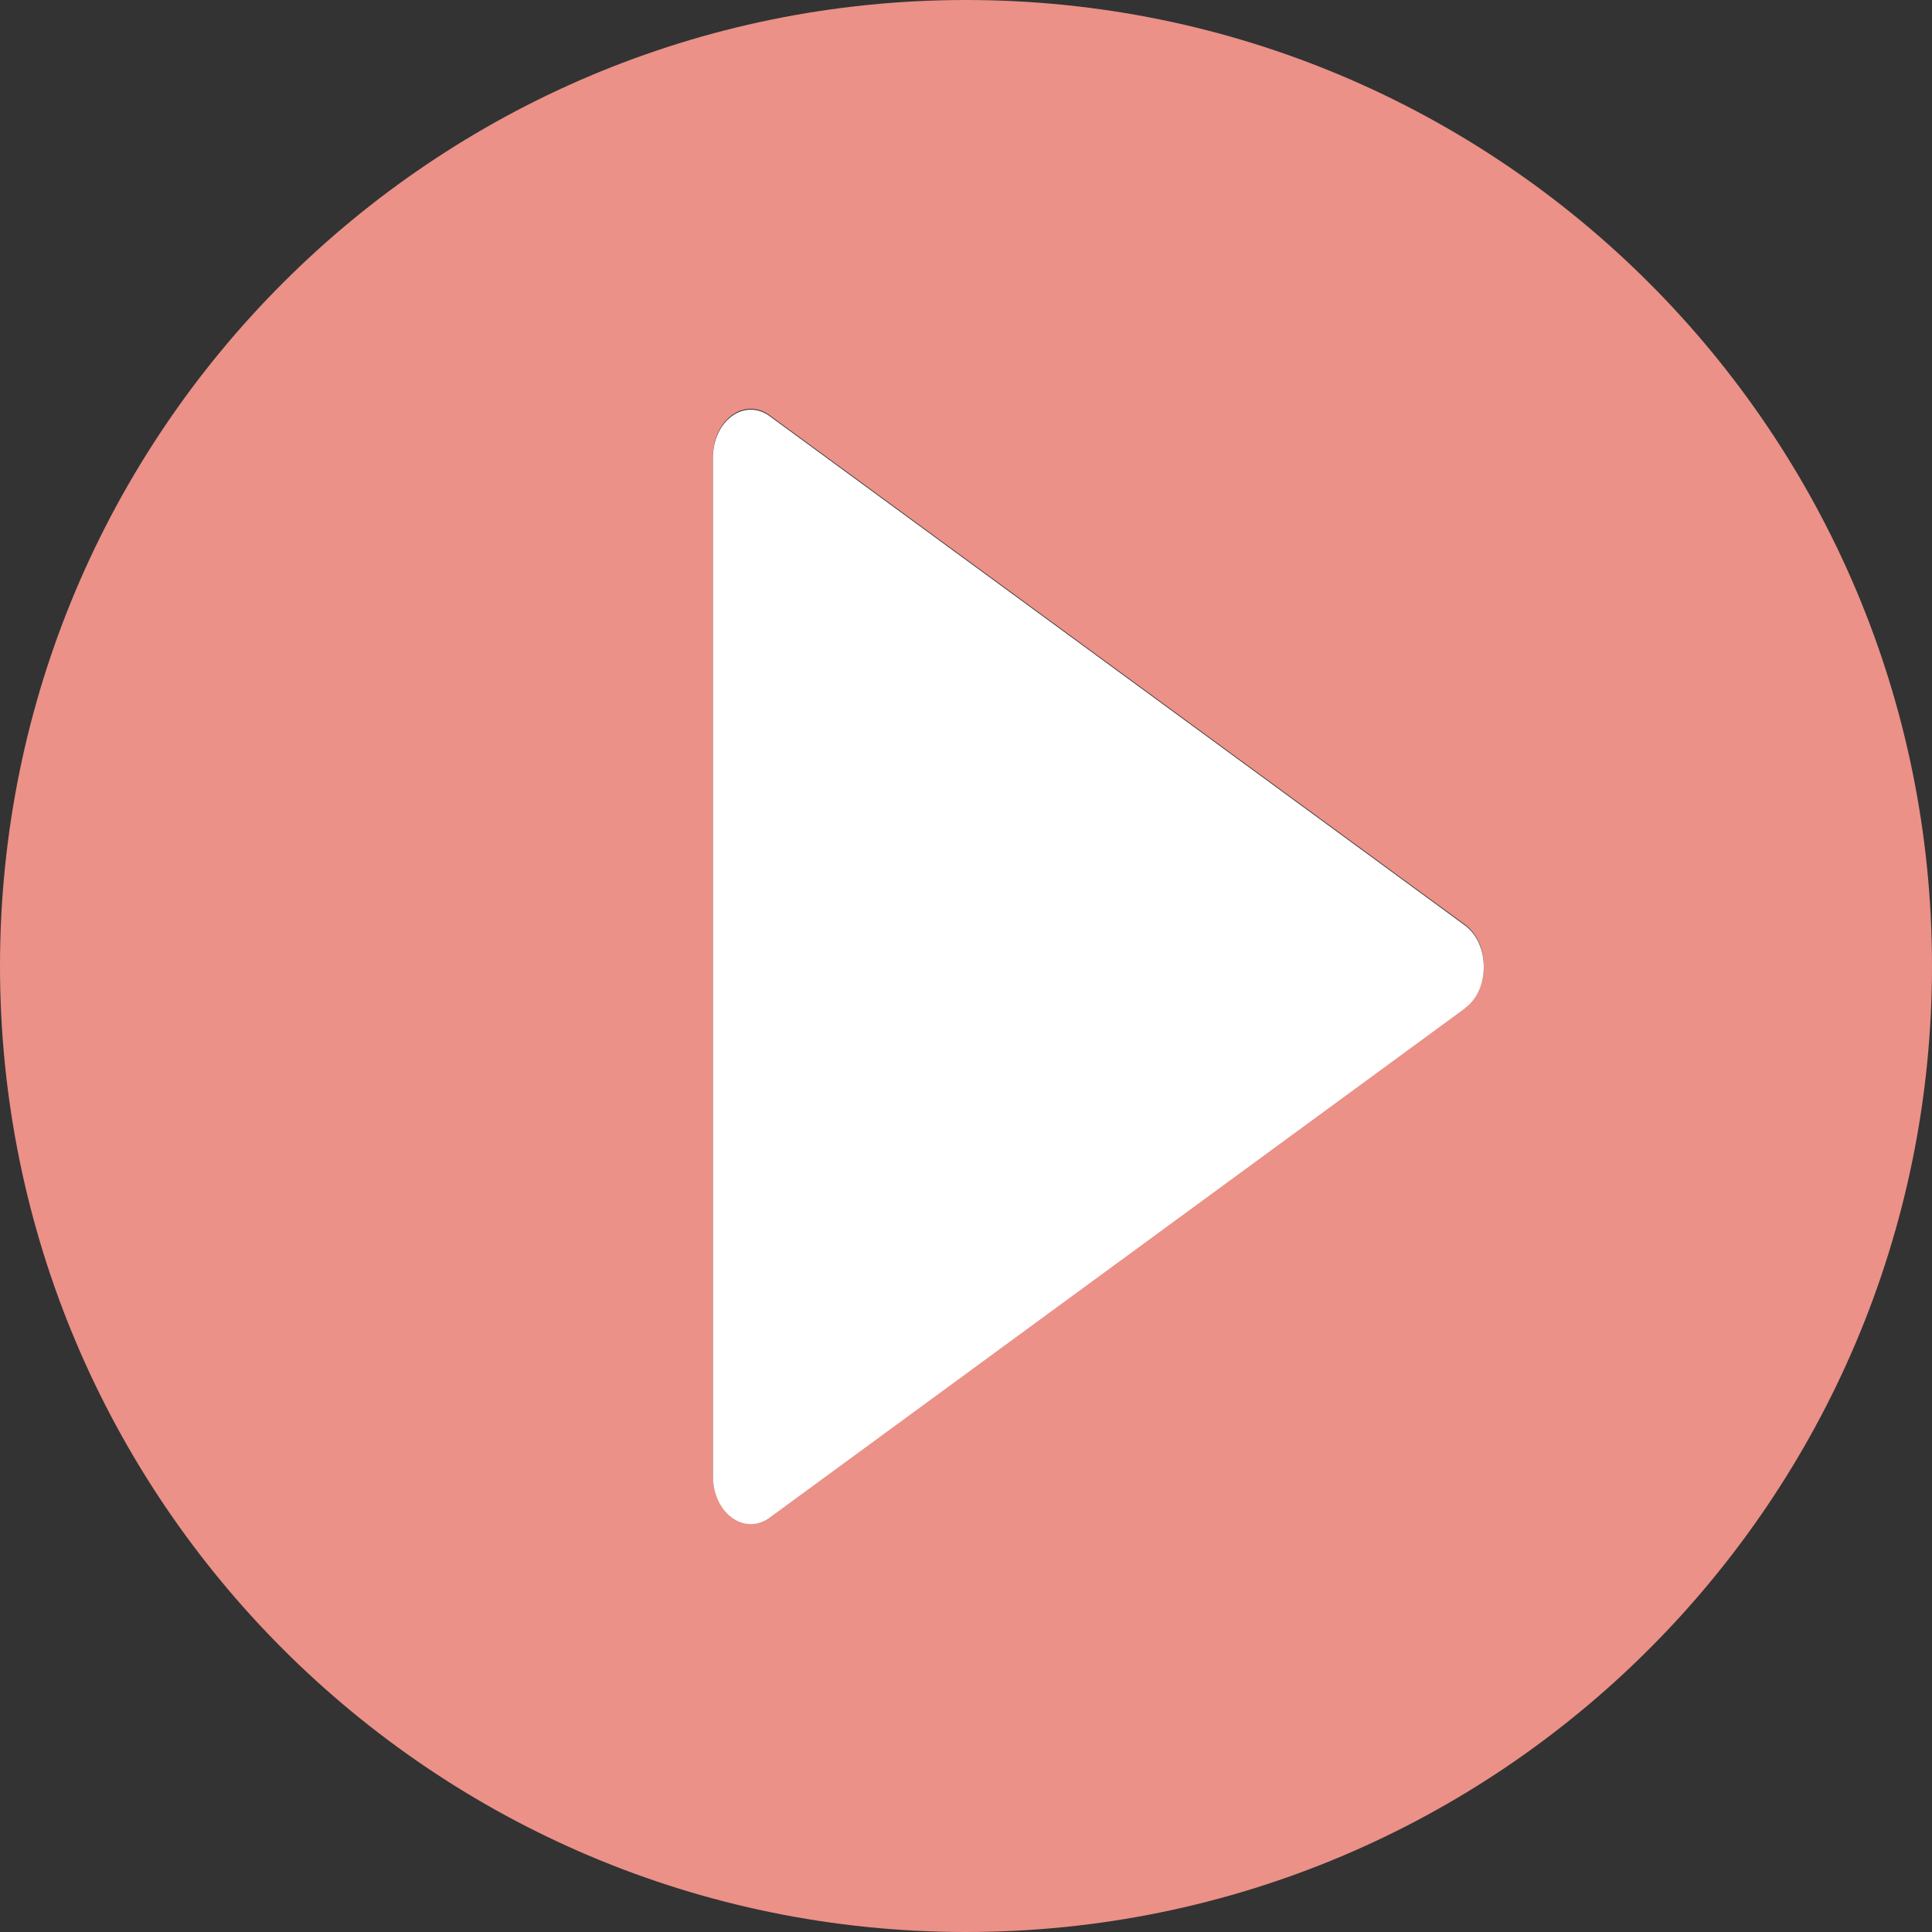
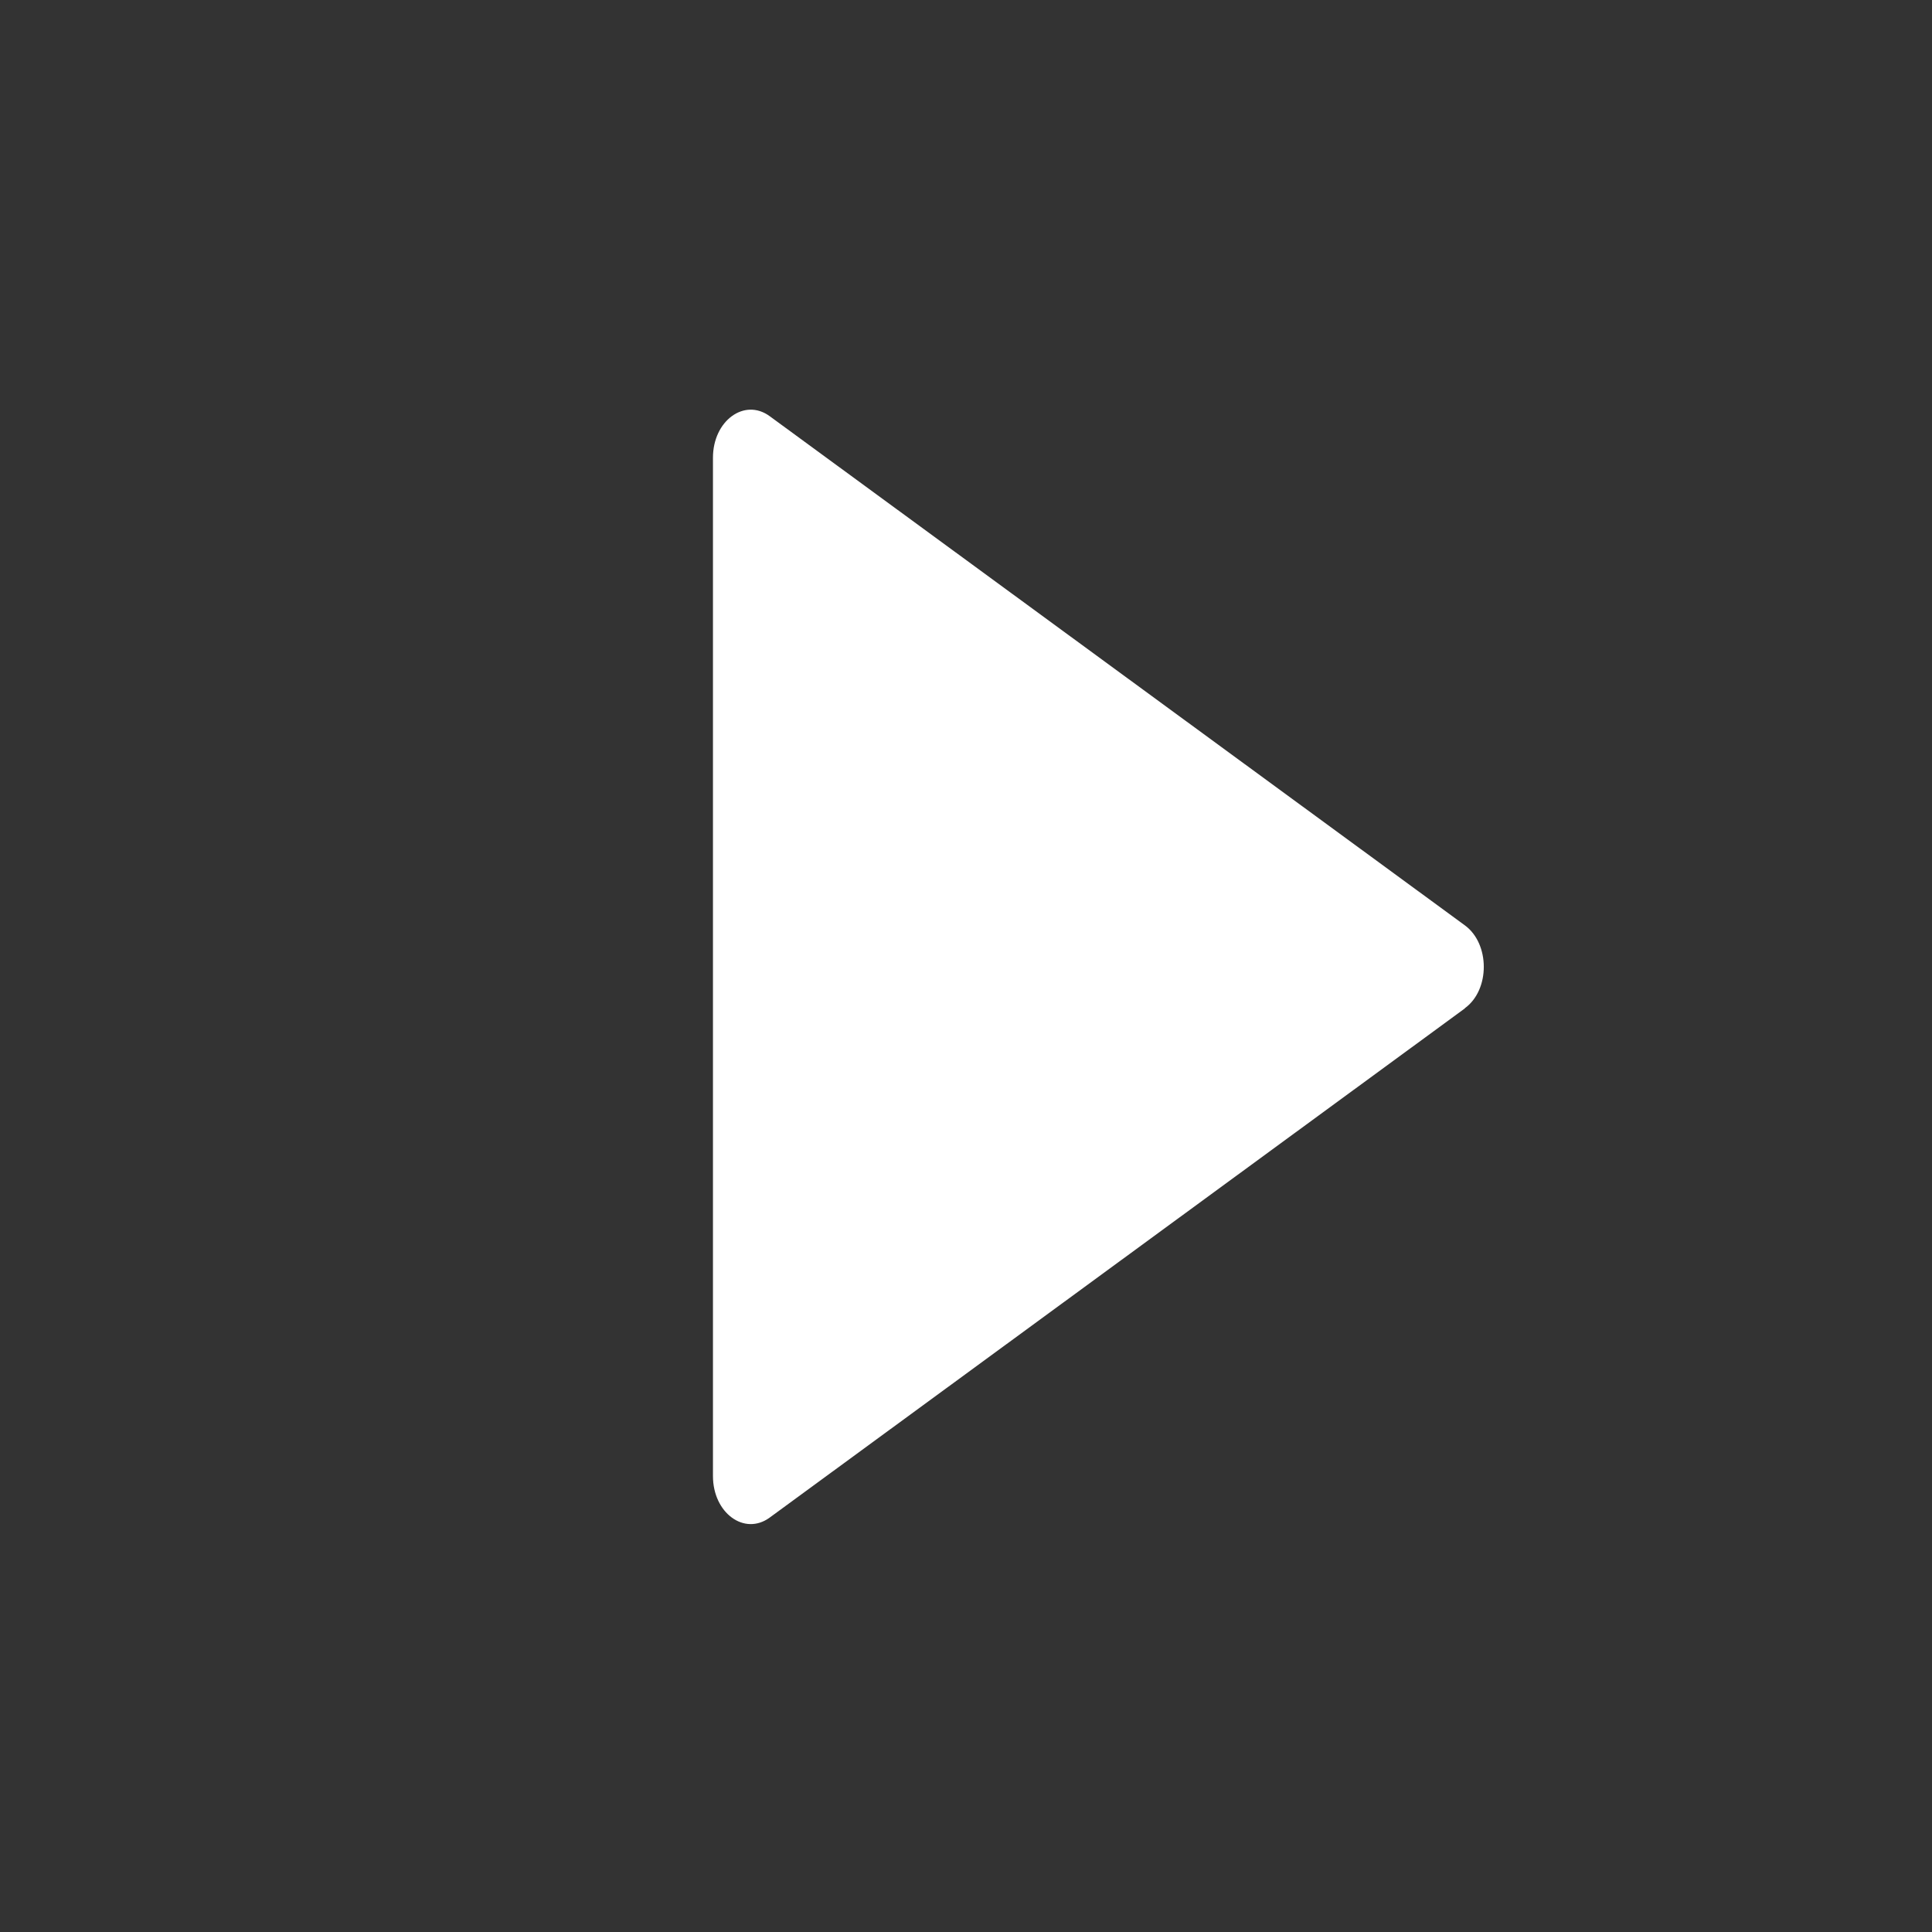
<svg xmlns="http://www.w3.org/2000/svg" id="Lager_1" data-name="Lager 1" viewBox="0 0 87.88 87.88">
  <rect x="0" y="0" width="87.88" height="87.88" fill="#333333" stroke="none" />
  <defs>
    <style>
      .cls-1 {
        fill: #fff;
      }

      .cls-2 {
        fill: #eb9188;
      }
    </style>
  </defs>
-   <path class="cls-2" d="M43.94,0C19.67,0,0,19.67,0,43.94s19.67,43.94,43.94,43.94,43.94-19.67,43.94-43.94S68.21,0,43.94,0Zm22.69,45.83l-15.81,11.58-15.81,11.58c-1.15,.84-2.58-.21-2.58-1.89V20.78c0-1.68,1.43-2.73,2.58-1.89l15.81,11.58,15.81,11.58c1.15,.84,1.15,2.94,0,3.77Z" />
  <path class="cls-1" d="M66.63,45.87l-15.81,11.58-15.81,11.58c-1.15,.84-2.58-.21-2.58-1.89V20.82c0-1.68,1.43-2.73,2.58-1.89l15.81,11.58,15.81,11.58c1.15,.84,1.15,2.94,0,3.77Z" />
</svg>